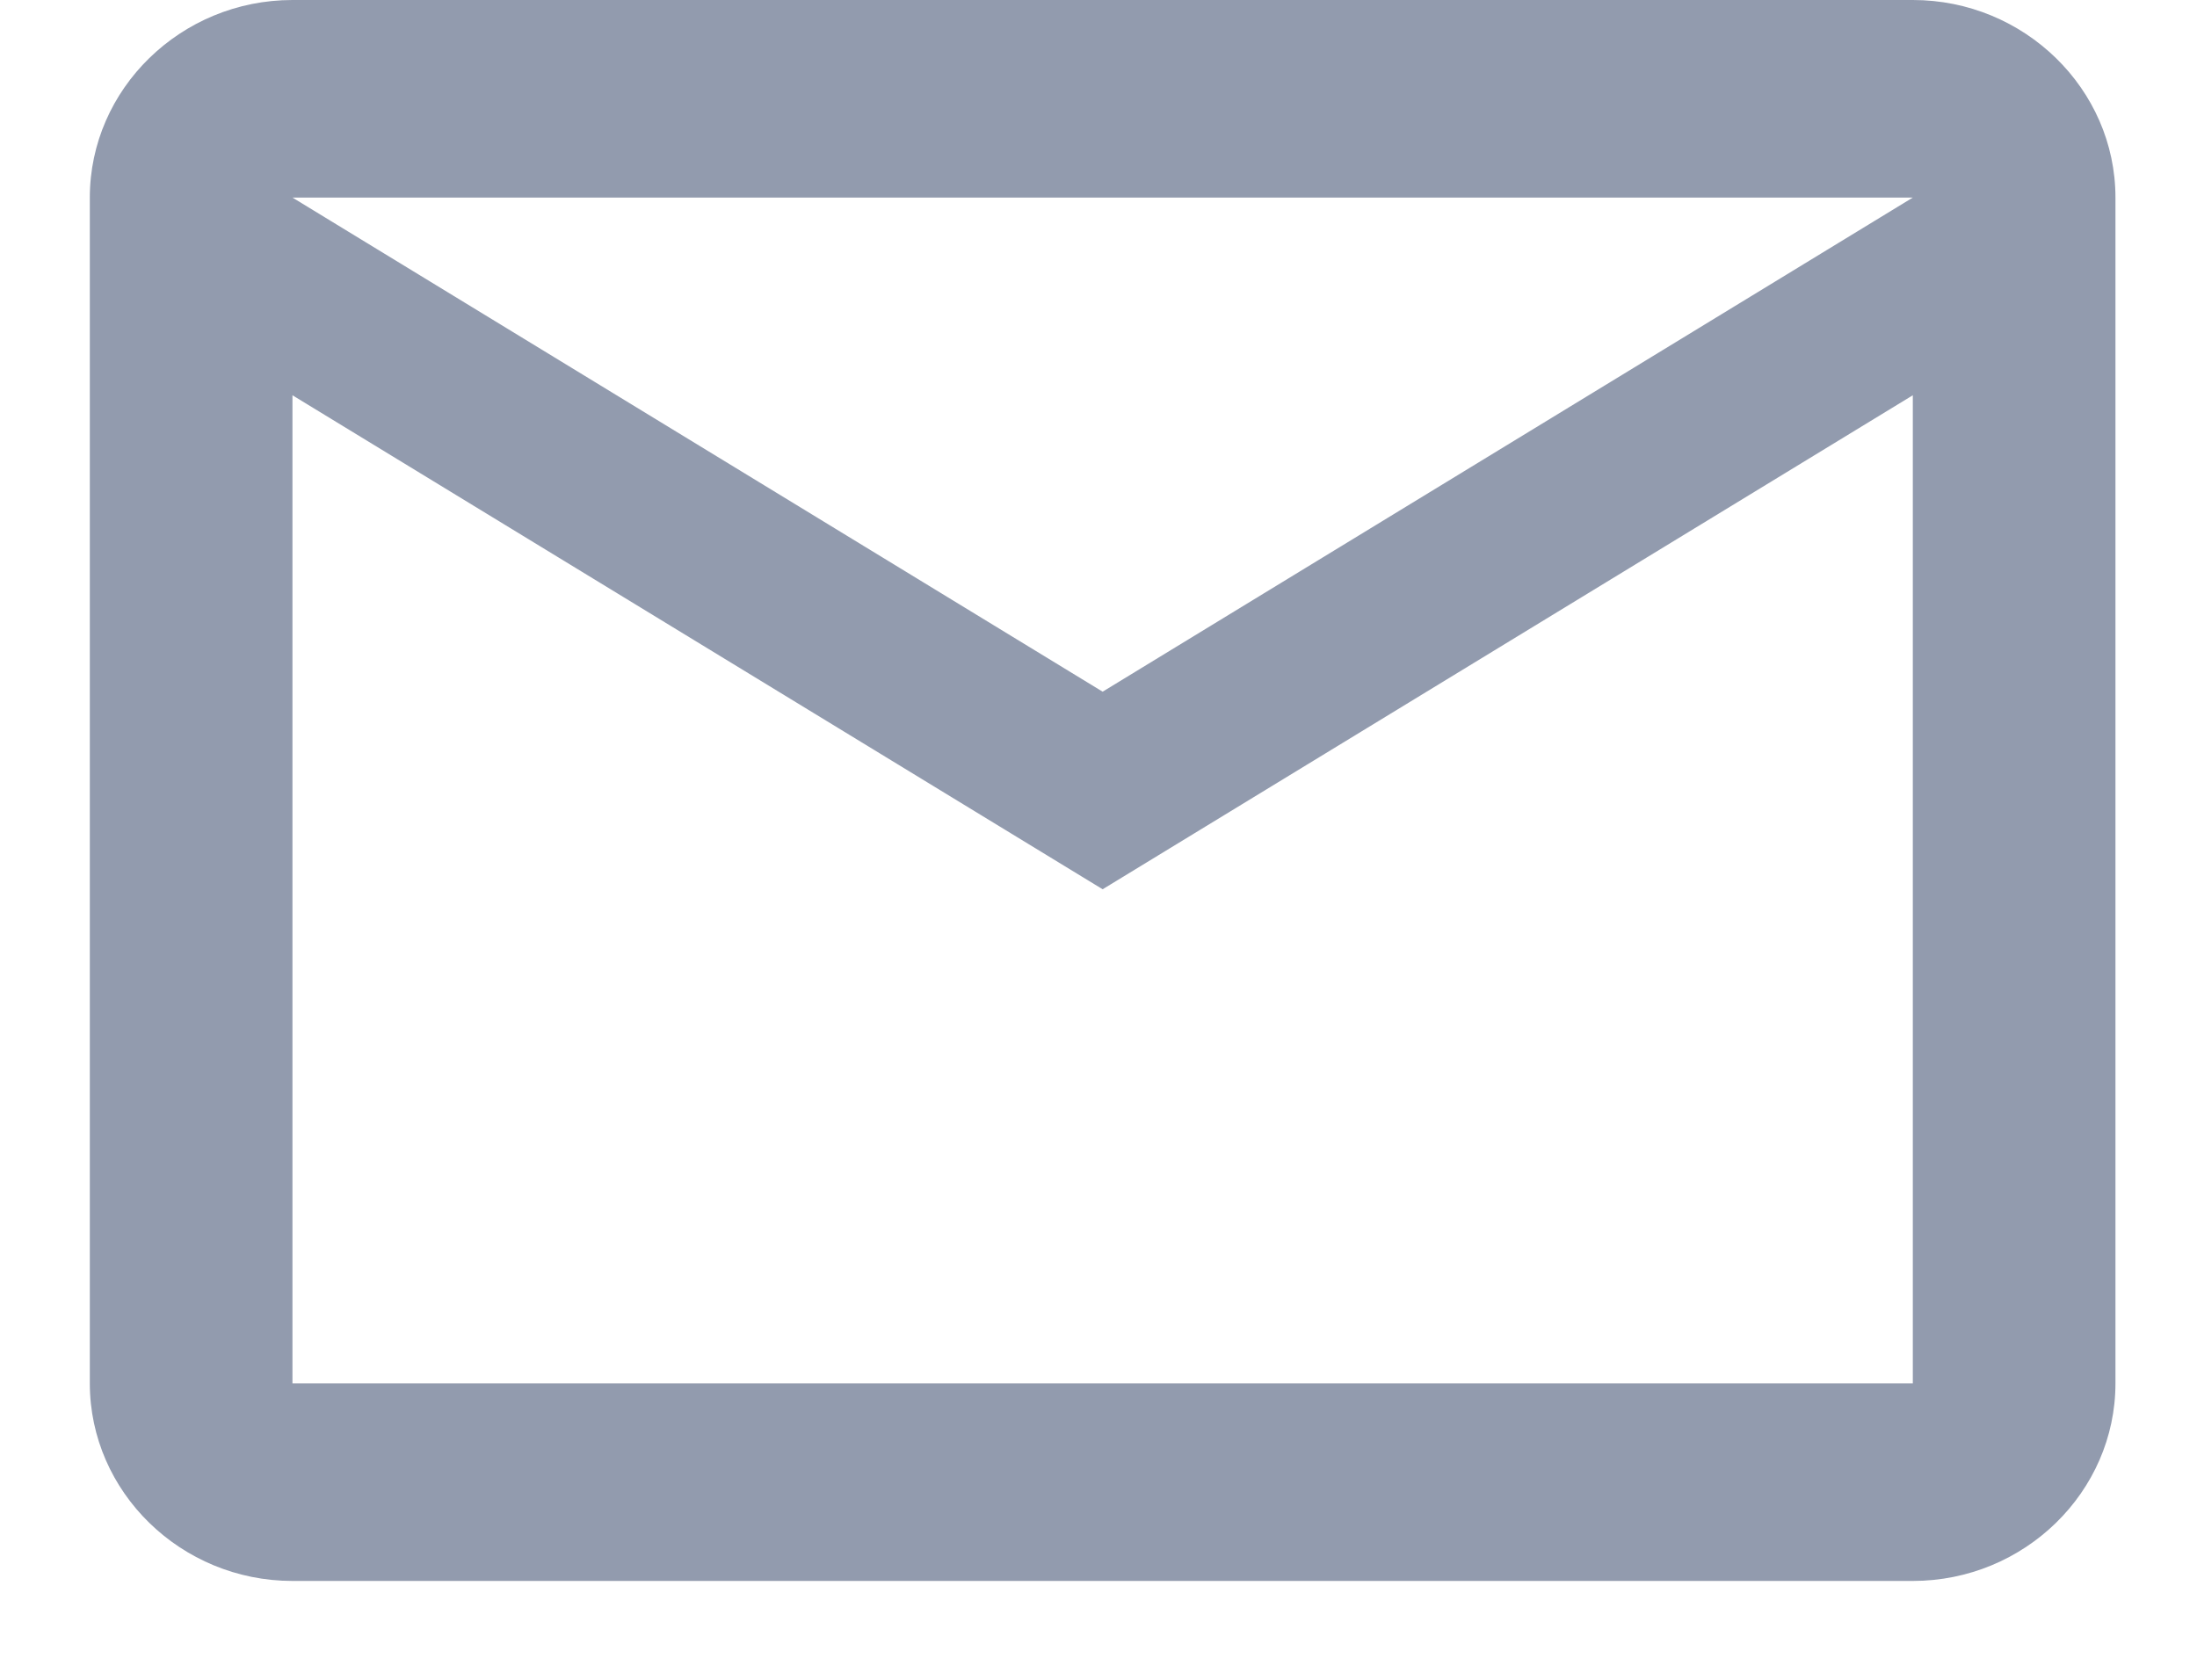
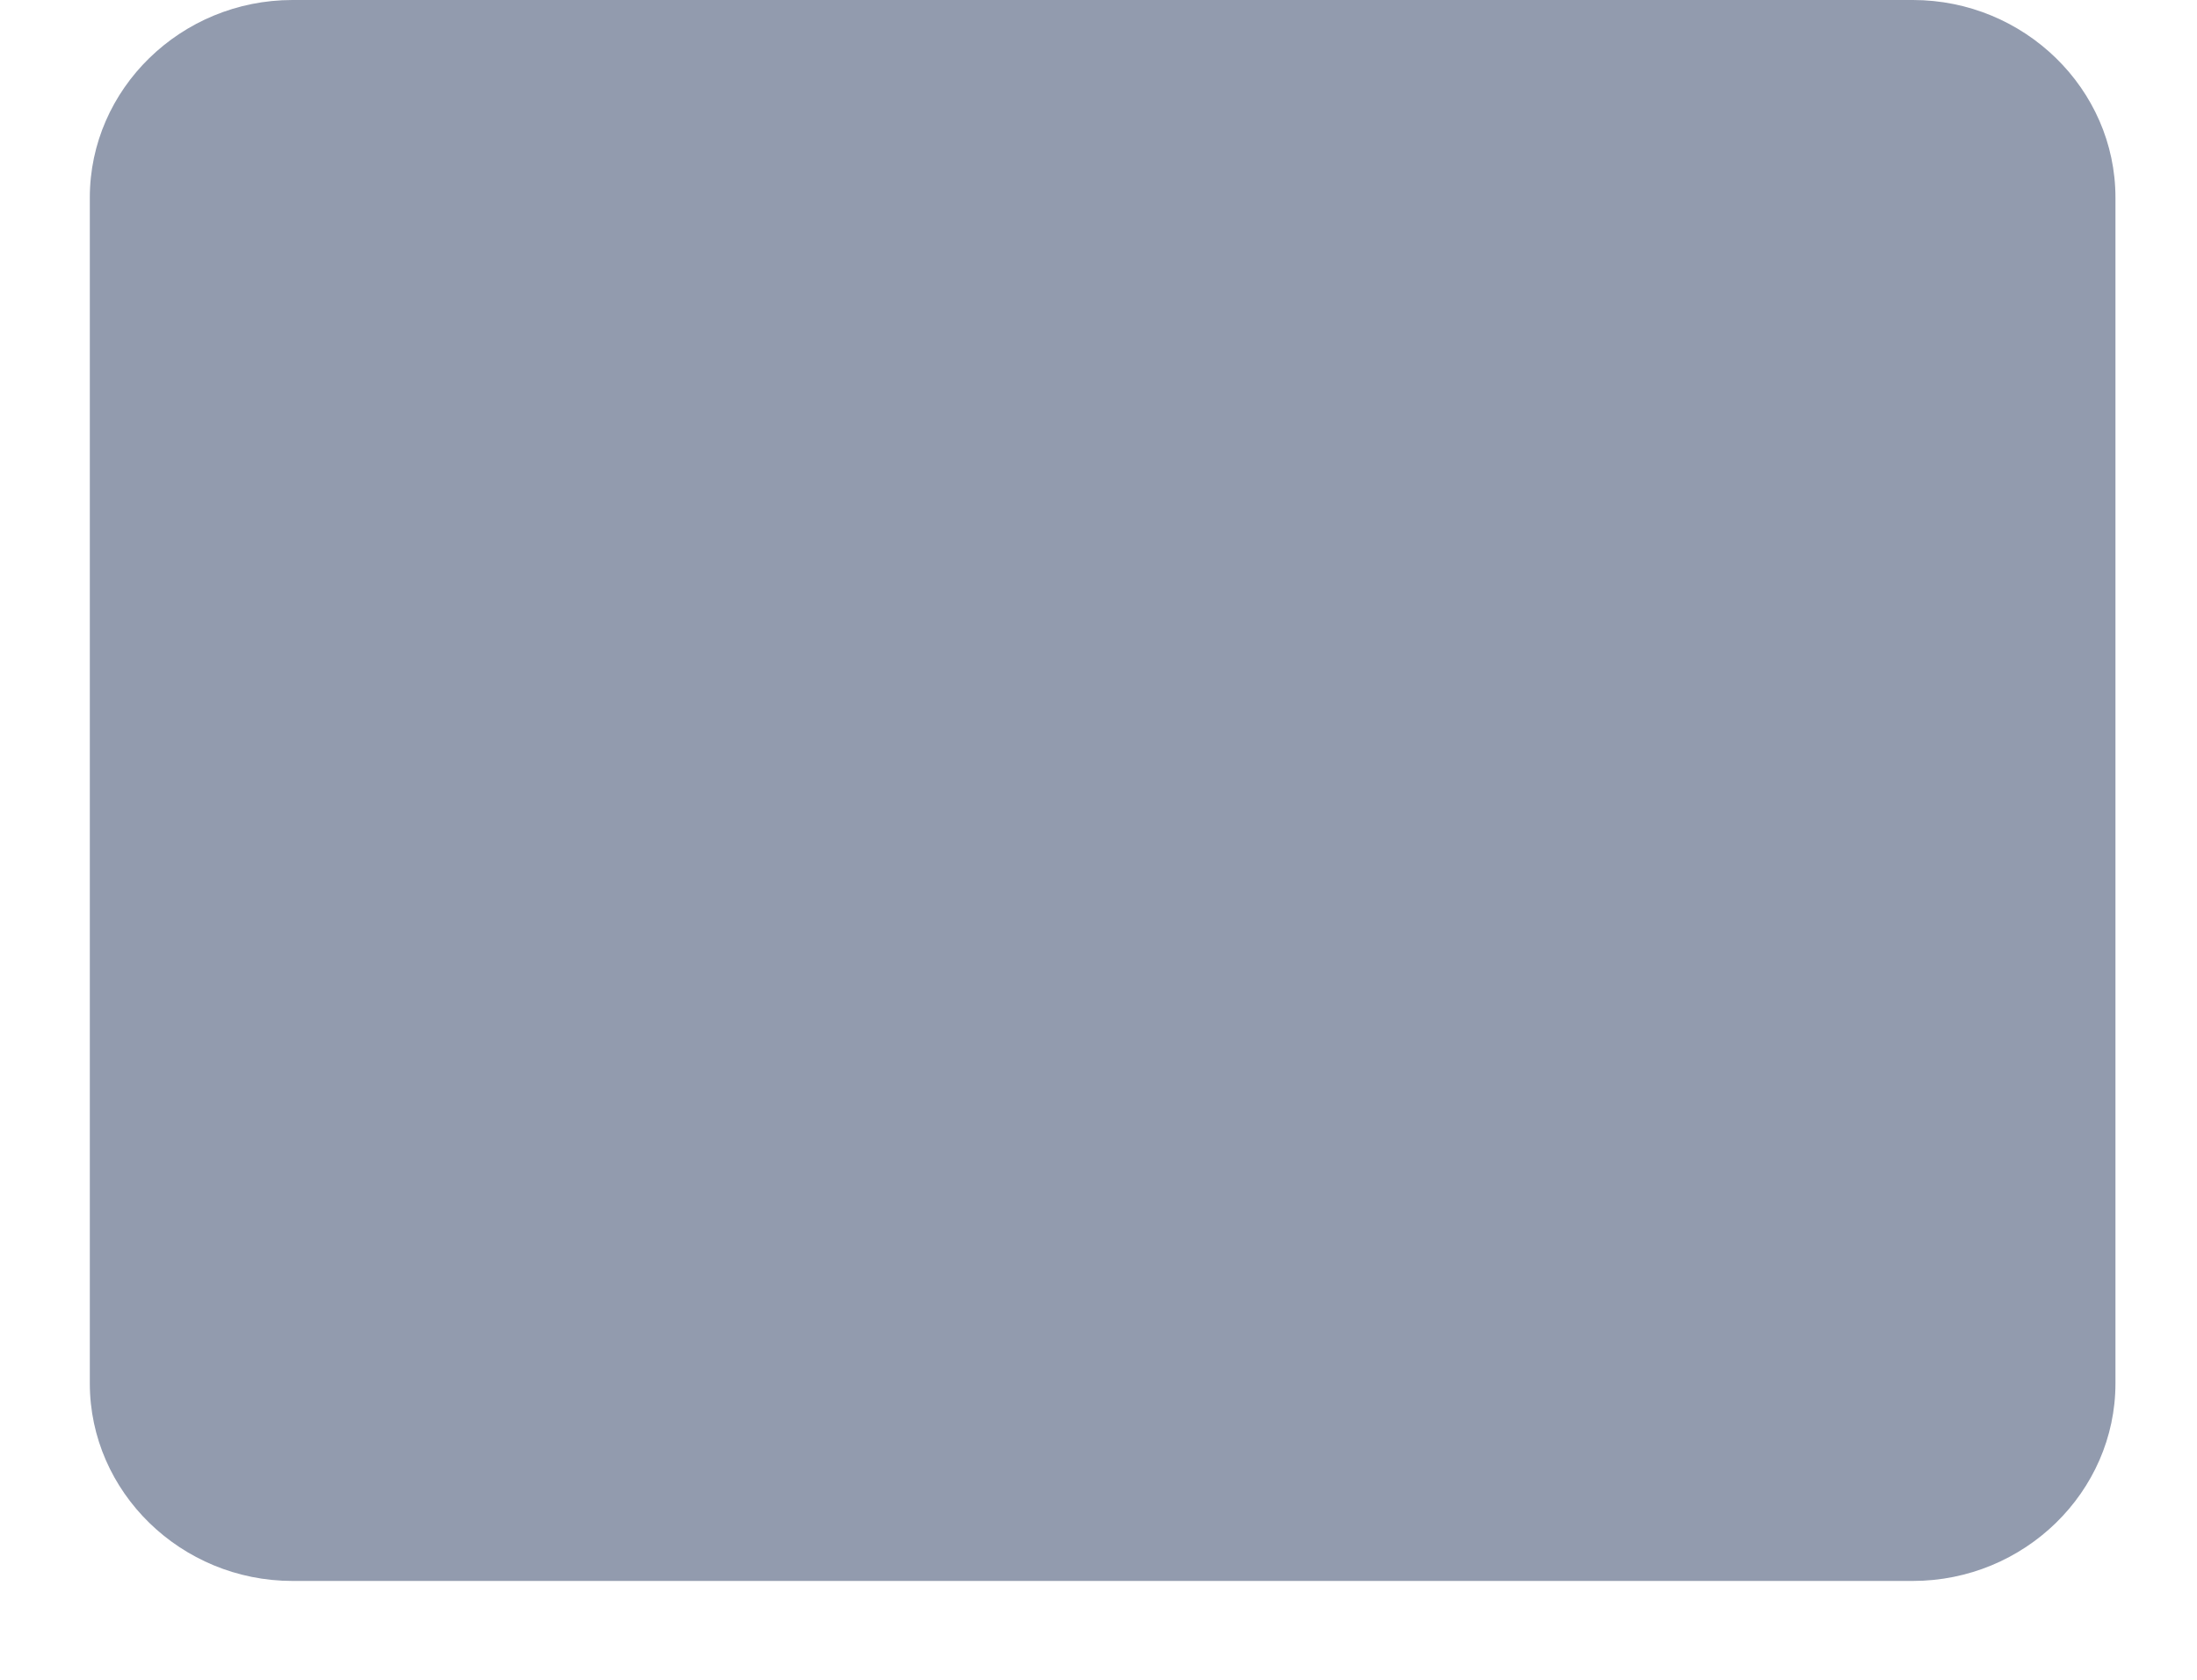
<svg xmlns="http://www.w3.org/2000/svg" width="17" height="13" viewBox="0 0 17 13" fill="none">
-   <path d="M16.369 1.529C16.369 0.688 15.663 0 14.801 0H2.263C1.401 0 0.695 0.688 0.695 1.529V10.706C0.695 11.547 1.401 12.235 2.263 12.235H14.801C15.663 12.235 16.369 11.547 16.369 10.706V1.529ZM14.801 1.529L8.532 5.353L2.263 1.529H14.801ZM14.801 10.706H2.263V3.059L8.532 6.882L14.801 3.059V10.706Z" fill="#929BAE" />
+   <path d="M16.369 1.529C16.369 0.688 15.663 0 14.801 0H2.263C1.401 0 0.695 0.688 0.695 1.529V10.706C0.695 11.547 1.401 12.235 2.263 12.235H14.801C15.663 12.235 16.369 11.547 16.369 10.706V1.529ZM14.801 1.529L8.532 5.353L2.263 1.529H14.801ZH2.263V3.059L8.532 6.882L14.801 3.059V10.706Z" fill="#929BAE" />
</svg>